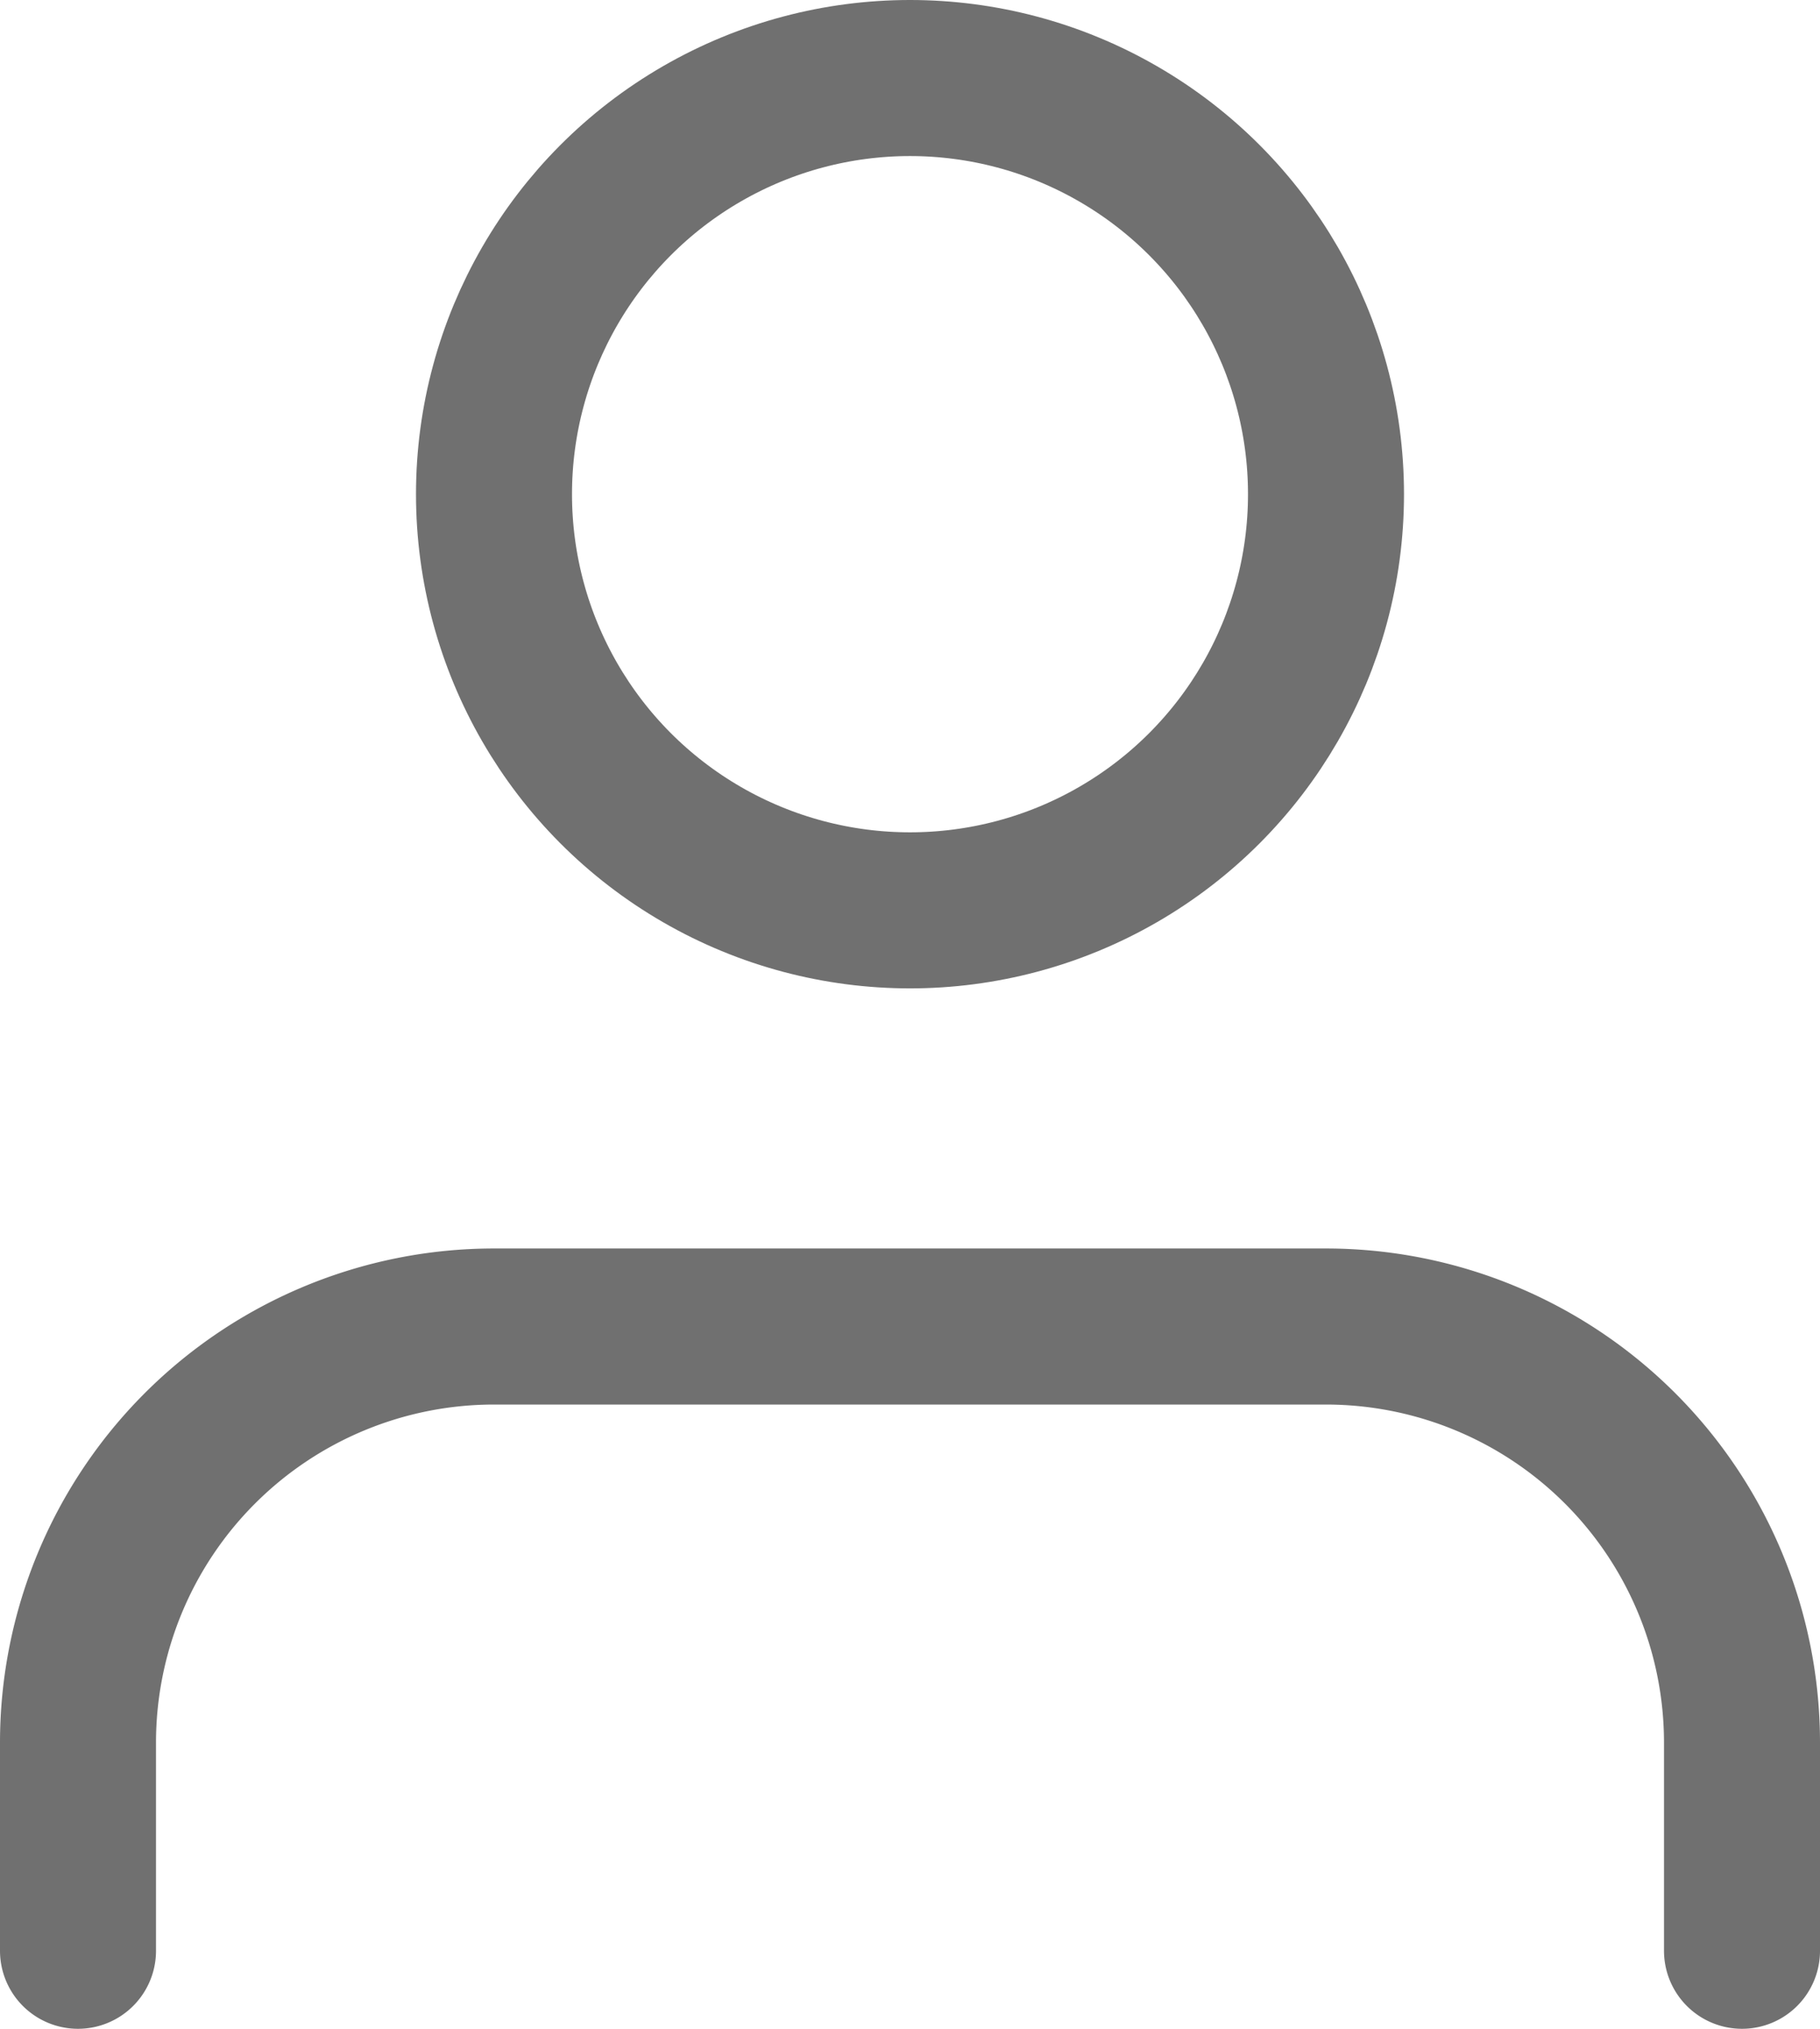
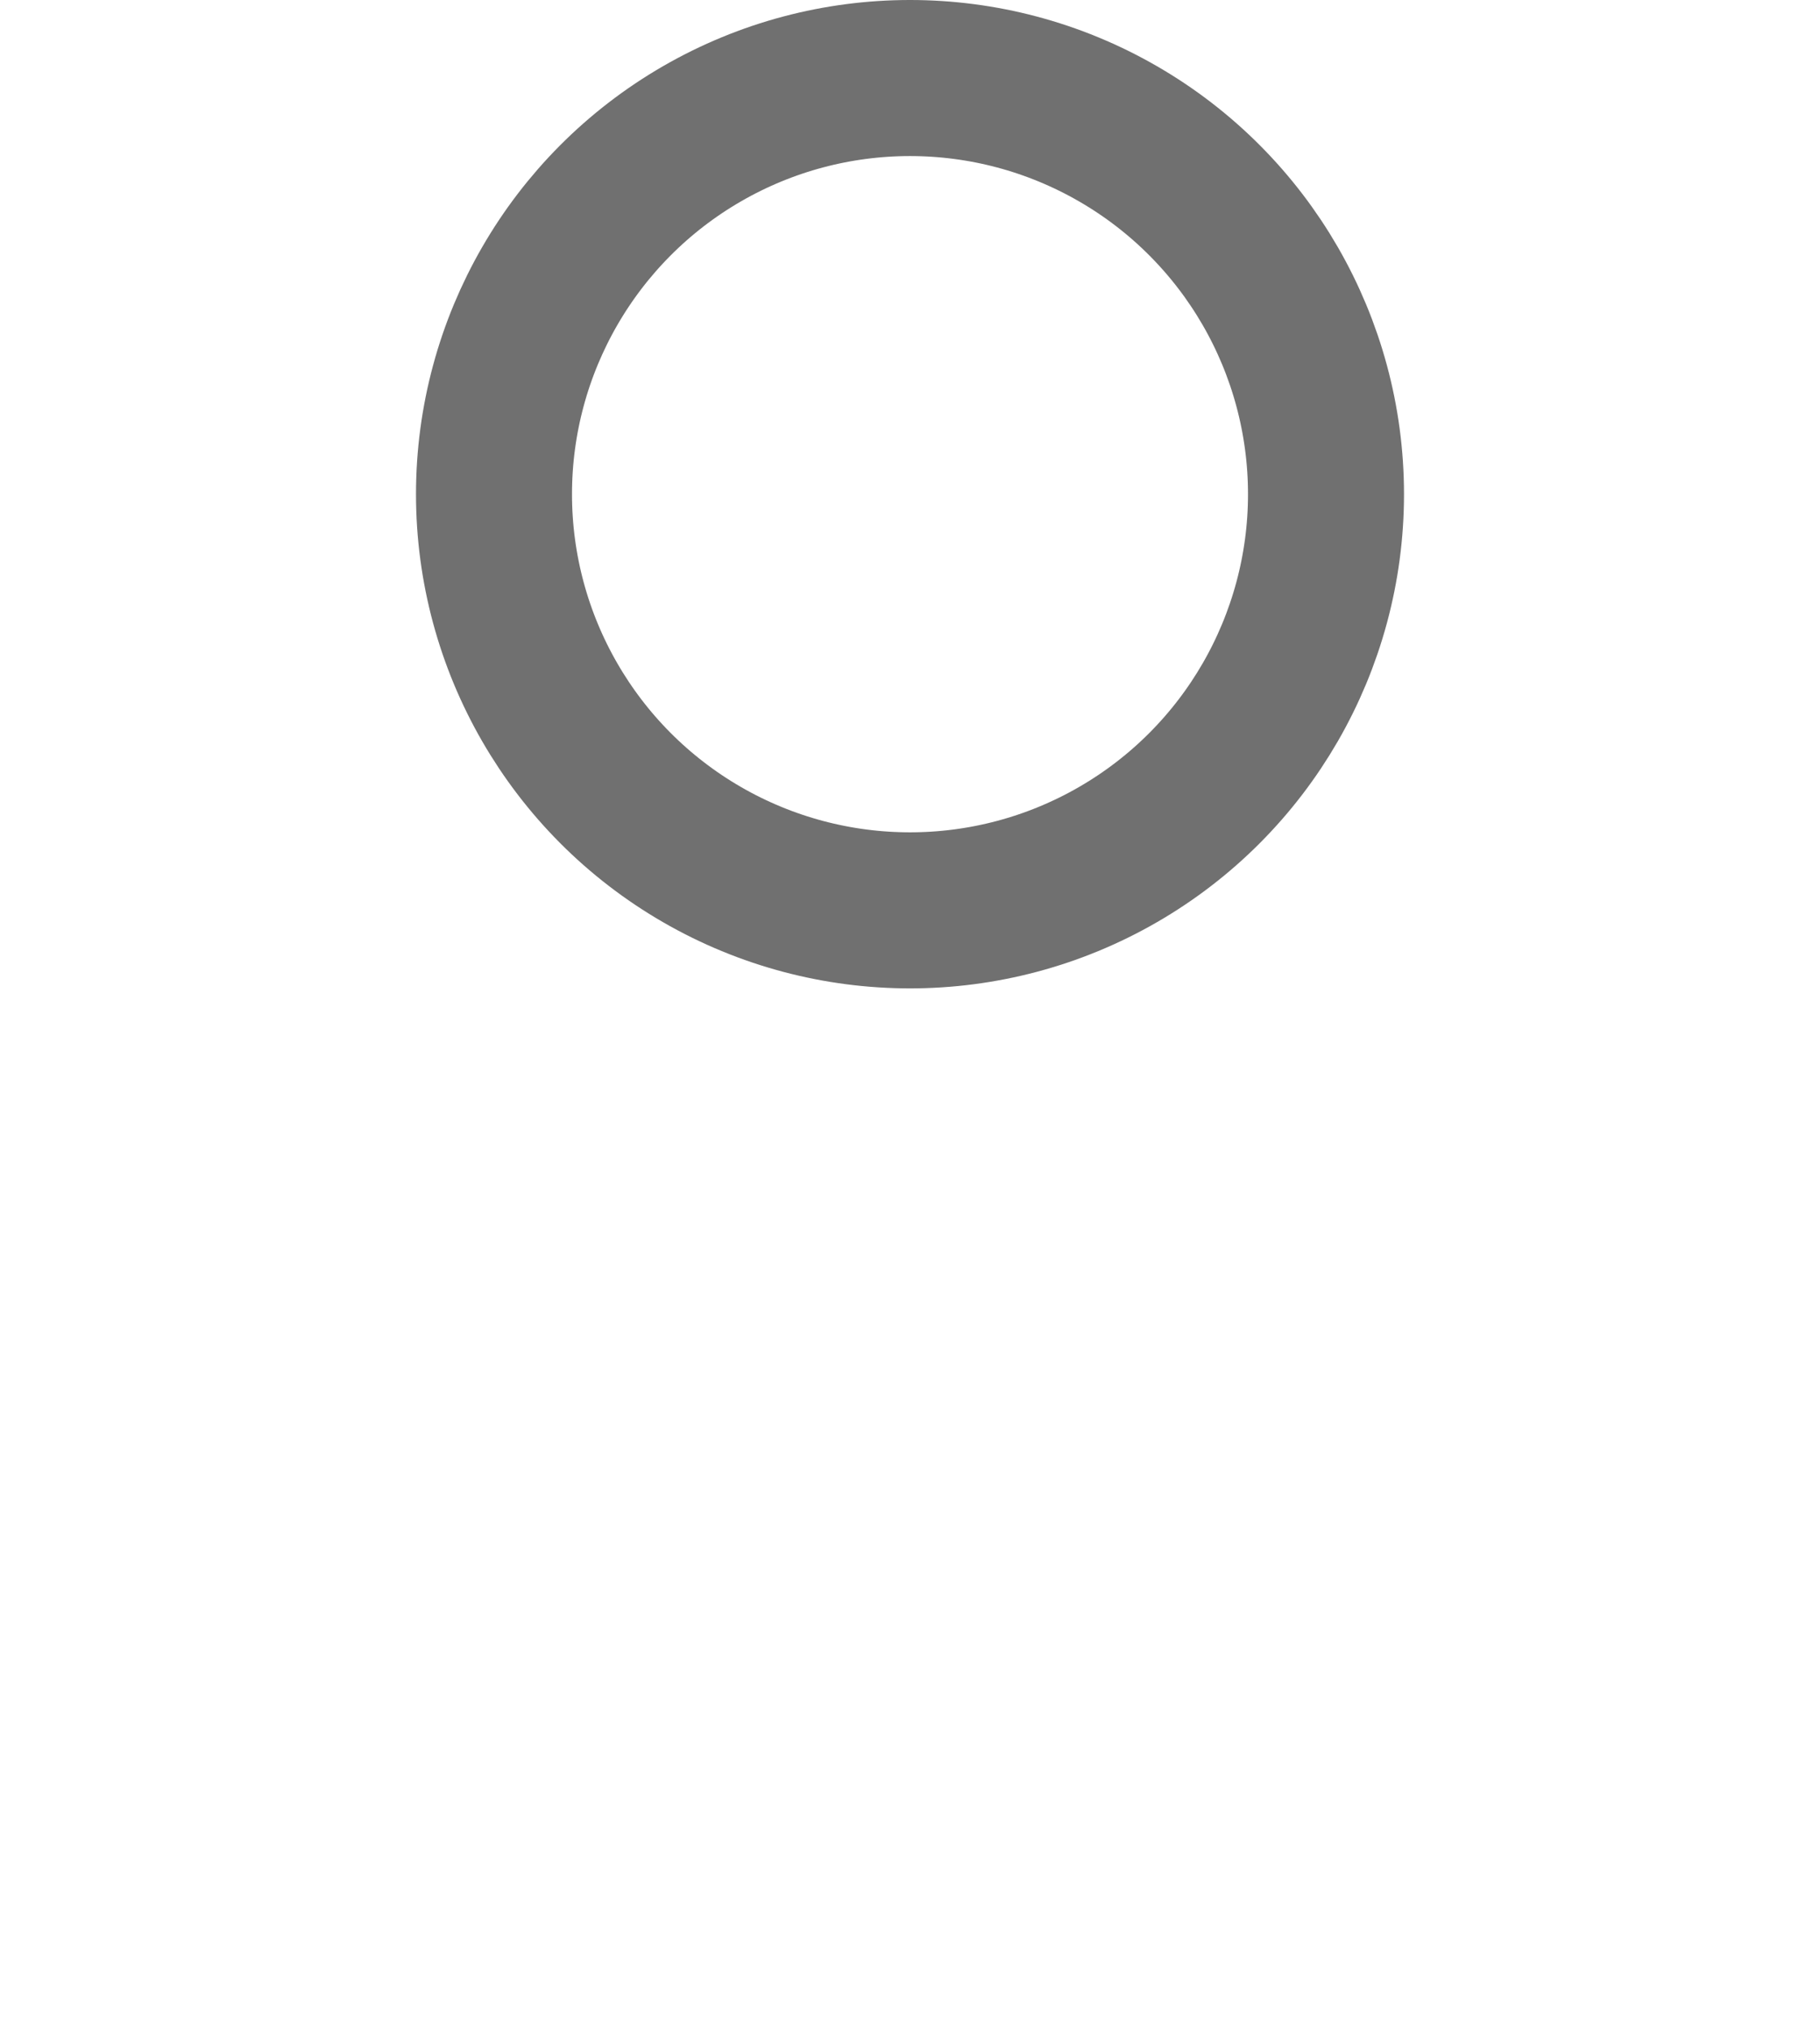
<svg xmlns="http://www.w3.org/2000/svg" width="17.5" height="19.5" viewBox="0 0 17.5 19.5">
  <g id="user_1_" data-name="user (1)" transform="translate(-3.25 -2.25)">
-     <path id="Path_14" data-name="Path 14" d="M20,21V19a4,4,0,0,0-4-4H8a4,4,0,0,0-4,4v2" fill="none" stroke="#707070" stroke-linecap="round" stroke-linejoin="round" stroke-width="1.5" />
    <circle id="Ellipse_6" data-name="Ellipse 6" cx="4" cy="4" r="4" transform="translate(8 3)" fill="none" stroke="#707070" stroke-linecap="round" stroke-linejoin="round" stroke-width="1.5" />
  </g>
</svg>